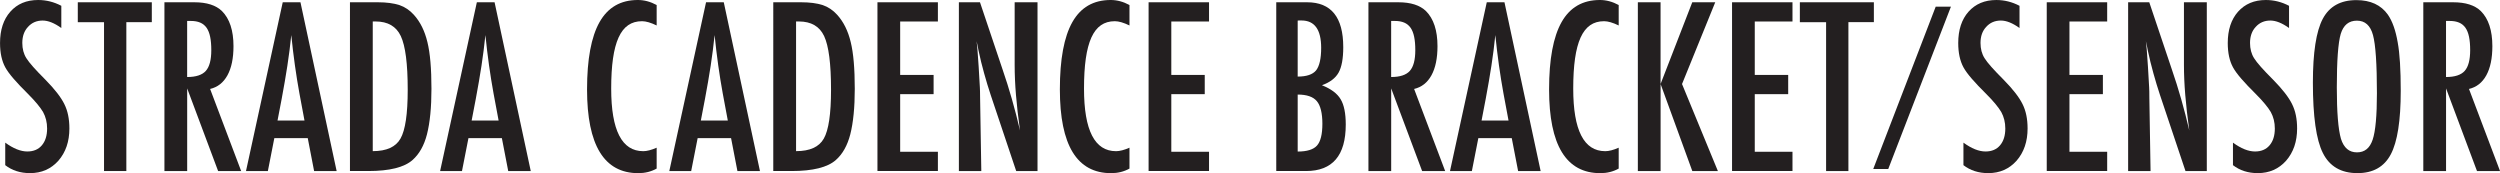
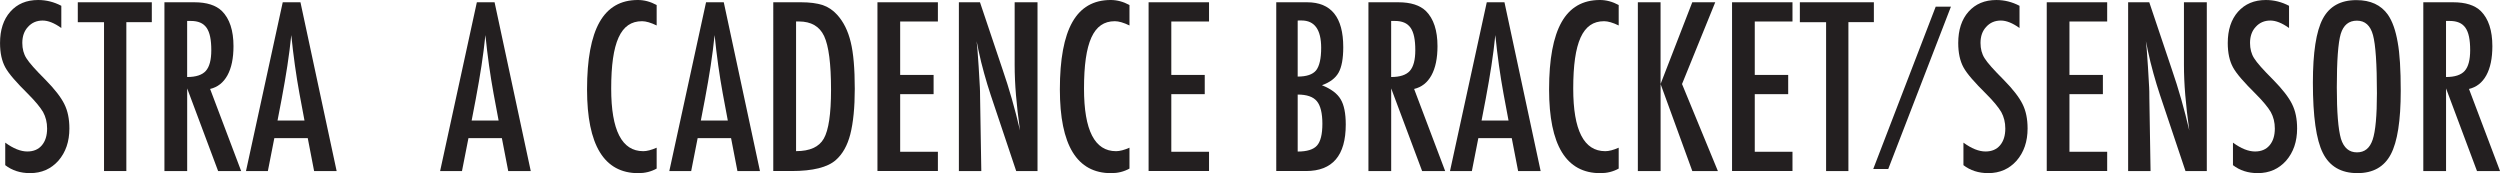
<svg xmlns="http://www.w3.org/2000/svg" viewBox="0 0 681.29 47.18" height="47.18" width="681.29" id="a">
  <path fill="#231f20" d="m16.71,1.58v6.05c-1.89-1.35-3.58-2.03-5.09-2.03-1.63,0-2.96.58-3.99,1.73-1.03,1.09-1.55,2.55-1.55,4.38,0,1.61.37,2.99,1.1,4.14.38.62,1,1.41,1.86,2.38.86.97,1.98,2.14,3.35,3.51,2.52,2.56,4.24,4.78,5.15,6.64.91,1.81,1.37,4.02,1.37,6.64,0,3.55-1,6.48-3.01,8.79-2.01,2.24-4.58,3.37-7.71,3.37-2.64,0-4.9-.73-6.76-2.17v-6.14c2.2,1.61,4.21,2.41,6.02,2.41,1.69,0,3.01-.56,3.96-1.68.95-1.12,1.43-2.65,1.43-4.57,0-1.67-.37-3.17-1.1-4.5-.38-.64-.9-1.37-1.58-2.19-.68-.82-1.52-1.74-2.53-2.75-1.57-1.55-2.87-2.92-3.9-4.11-1.03-1.19-1.8-2.23-2.29-3.13-.95-1.75-1.43-3.95-1.43-6.61,0-3.59.93-6.44,2.8-8.55C4.69,1.06,7.22,0,10.4,0c2.2,0,4.31.53,6.31,1.58Z" />
  <path fill="#231f20" d="m21.21.62h20.16v5.42h-6.94v40.57h-6.08V6.05h-7.15V.62Z" />
  <path fill="#231f20" d="m44.8.62h8.16c3.38,0,5.89.8,7.54,2.41,2.08,2.09,3.13,5.27,3.13,9.56,0,3.3-.55,5.94-1.65,7.94-1.1,2-2.68,3.23-4.72,3.71l8.46,22.37h-6.28l-8.43-22.52v22.52h-6.2V.62Zm6.2,20.37c2.4,0,4.1-.56,5.09-1.67.99-1.11,1.49-2.99,1.49-5.63,0-1.43-.1-2.65-.31-3.66-.21-1.01-.54-1.84-.98-2.47-.45-.63-1.02-1.1-1.73-1.4-.7-.3-1.54-.45-2.52-.45h-1.04v15.28Z" />
  <path fill="#231f20" d="m77.05.62h4.83l9.86,45.99h-6.14l-1.73-8.96h-9.11l-1.76,8.96h-5.96L77.05.62Zm5.93,32.23l-1.37-7.33c-.91-4.98-1.66-10.31-2.23-15.96-.28,2.76-.64,5.55-1.07,8.38-.44,2.83-.95,5.83-1.55,9.01l-1.13,5.9h7.36Z" />
-   <path fill="#231f20" d="m95.37.62h7.62c2.32,0,4.28.26,5.87.77,1.47.5,2.78,1.38,3.93,2.65,1.73,1.91,2.96,4.39,3.69,7.45.73,2.96,1.1,7.2,1.1,12.72,0,5.06-.41,9.19-1.22,12.39-.79,3.06-2.1,5.39-3.93,7-2.24,2-6.27,3.01-12.06,3.01h-5V.62Zm6.2,40.57c3.77,0,6.29-1.14,7.57-3.42,1.31-2.28,1.97-6.72,1.97-13.31,0-7.09-.63-11.96-1.88-14.62-1.25-2.66-3.54-3.99-6.88-3.99h-.77v35.35Z" />
  <path fill="#231f20" d="m129.95.62h4.83l9.86,45.99h-6.14l-1.73-8.96h-9.11l-1.76,8.96h-5.96L129.95.62Zm5.93,32.23l-1.37-7.33c-.91-4.98-1.66-10.31-2.23-15.96-.28,2.76-.64,5.55-1.07,8.38-.44,2.83-.95,5.83-1.55,9.01l-1.13,5.9h7.36Z" />
  <path fill="#231f20" d="m178.95,1.37v5.57c-1.59-.77-2.92-1.16-3.99-1.16-1.47,0-2.73.36-3.78,1.09-1.05.72-1.92,1.84-2.61,3.35-.68,1.51-1.19,3.42-1.52,5.73-.33,2.31-.49,5.05-.49,8.21,0,11.36,2.91,17.04,8.73,17.04,1.01,0,2.23-.32,3.66-.95v5.69c-1.49.83-3.16,1.25-5,1.25-9.31,0-13.97-7.61-13.97-22.82,0-8.22,1.14-14.34,3.41-18.35,2.27-4.01,5.75-6.02,10.44-6.02,1.73,0,3.44.46,5.12,1.37Z" />
  <path fill="#231f20" d="m192.41.62h4.83l9.86,45.99h-6.14l-1.73-8.96h-9.11l-1.76,8.96h-5.96L192.41.62Zm5.93,32.23l-1.37-7.33c-.91-4.98-1.66-10.31-2.23-15.96-.28,2.76-.64,5.55-1.07,8.38-.44,2.83-.95,5.83-1.55,9.01l-1.13,5.9h7.36Z" />
  <path fill="#231f20" d="m210.73.62h7.62c2.32,0,4.28.26,5.87.77,1.47.5,2.78,1.38,3.93,2.65,1.73,1.91,2.96,4.39,3.69,7.45.73,2.96,1.1,7.2,1.1,12.72,0,5.06-.41,9.19-1.22,12.39-.79,3.06-2.1,5.39-3.93,7-2.24,2-6.27,3.01-12.06,3.01h-5V.62Zm6.2,40.57c3.77,0,6.29-1.14,7.57-3.42,1.31-2.28,1.97-6.72,1.97-13.31,0-7.09-.63-11.96-1.88-14.62-1.25-2.66-3.54-3.99-6.88-3.99h-.77v35.35Z" />
  <path fill="#231f20" d="m239.12.62h16.47v5.24h-10.28v14.56h9.11v5.24h-9.11v15.7h10.28v5.24h-16.47V.62Z" />
  <path fill="#231f20" d="m261.28.62h5.78l6.17,18.35c1.79,5.18,3.37,10.71,4.74,16.59-.5-3.55-.86-6.77-1.1-9.65-.24-2.88-.36-5.59-.36-8.13V.62h6.23v45.99h-5.81l-6.94-20.7c-.64-1.93-1.24-3.9-1.8-5.93-.57-2.03-1.09-4.15-1.56-6.37-.04-.28-.1-.62-.19-1.01-.09-.4-.19-.85-.31-1.37.06.52.11.96.15,1.33.04.37.07.68.09.94l.33,4.68.33,5.69c.02.32.03.71.04,1.16.01.46.02.97.02,1.55l.33,20.04h-6.11V.62Z" />
  <path fill="#231f20" d="m307.8,1.37v5.57c-1.59-.77-2.92-1.16-3.99-1.16-1.47,0-2.73.36-3.78,1.09-1.05.72-1.92,1.84-2.61,3.35-.68,1.51-1.19,3.42-1.52,5.73-.33,2.31-.49,5.05-.49,8.21,0,11.36,2.91,17.04,8.73,17.04,1.01,0,2.23-.32,3.66-.95v5.69c-1.49.83-3.16,1.25-5,1.25-9.31,0-13.97-7.61-13.97-22.82,0-8.22,1.14-14.34,3.41-18.35,2.27-4.01,5.75-6.02,10.44-6.02,1.73,0,3.44.46,5.12,1.37Z" />
  <path fill="#231f20" d="m313.01.62h16.47v5.24h-10.28v14.56h9.11v5.24h-9.11v15.7h10.28v5.24h-16.47V.62Z" />
  <path fill="#231f20" d="m347.8.62h8.4c6.57,0,9.86,4.08,9.86,12.24,0,3.12-.43,5.43-1.28,6.94-.85,1.51-2.36,2.65-4.53,3.43,2.48.99,4.18,2.26,5.09,3.81.93,1.53,1.4,3.83,1.4,6.91,0,8.44-3.61,12.66-10.84,12.66h-8.1V.62Zm5.84,20.25c2.4,0,4.07-.56,5-1.67.93-1.17,1.4-3.23,1.4-6.17,0-4.96-1.79-7.45-5.36-7.45h-.74c-.16,0-.26,0-.3.03v15.25Zm0,20.43c2.54,0,4.3-.55,5.27-1.64.97-1.09,1.46-3.07,1.46-5.93s-.51-4.99-1.52-6.17c-.99-1.19-2.73-1.79-5.21-1.79v15.52Z" />
  <path fill="#231f20" d="m372.91.62h8.16c3.38,0,5.89.8,7.54,2.41,2.08,2.09,3.13,5.27,3.13,9.56,0,3.3-.55,5.94-1.65,7.94-1.1,2-2.68,3.23-4.72,3.71l8.46,22.37h-6.28l-8.43-22.52v22.52h-6.2V.62Zm6.2,20.37c2.4,0,4.1-.56,5.09-1.67s1.49-2.99,1.49-5.63c0-1.43-.1-2.65-.31-3.66-.21-1.01-.54-1.84-.98-2.47-.45-.63-1.02-1.1-1.73-1.4s-1.54-.45-2.52-.45h-1.04v15.28Z" />
  <path fill="#231f20" d="m405.17.62h4.82l9.86,45.99h-6.14l-1.73-8.96h-9.11l-1.76,8.96h-5.96L405.17.62Zm5.93,32.23l-1.37-7.33c-.91-4.98-1.66-10.31-2.23-15.96-.28,2.76-.63,5.55-1.07,8.38-.44,2.83-.95,5.83-1.55,9.01l-1.13,5.9h7.36Z" />
  <path fill="#231f20" d="m441.12,1.37v5.57c-1.59-.77-2.92-1.16-3.99-1.16-1.47,0-2.73.36-3.78,1.09s-1.92,1.84-2.61,3.35c-.68,1.51-1.19,3.42-1.52,5.73-.33,2.31-.49,5.05-.49,8.21,0,11.36,2.91,17.04,8.73,17.04,1.01,0,2.23-.32,3.66-.95v5.69c-1.49.83-3.16,1.25-5,1.25-9.31,0-13.97-7.61-13.97-22.82,0-8.22,1.14-14.34,3.41-18.35,2.27-4.01,5.75-6.02,10.44-6.02,1.73,0,3.44.46,5.12,1.37Z" />
  <path fill="#231f20" d="m446.33.62h6.2v22.28l8.64-22.28h6.26l-9.05,22.28,9.77,23.71h-6.97l-8.64-23.71v23.71h-6.2V.62Z" />
  <path fill="#231f20" d="m472.01.62h16.47v5.24h-10.28v14.56h9.11v5.24h-9.11v15.7h10.28v5.24h-16.47V.62Z" />
  <path fill="#231f20" d="m490.5.62h20.16v5.42h-6.94v40.57h-6.08V6.05h-7.15V.62Z" />
  <path fill="#231f20" d="m510.49,46.05l17.02-44.23h4.15l-17.08,44.23h-4.09Z" />
  <path fill="#231f20" d="m550.35,1.58v6.05c-1.89-1.35-3.58-2.03-5.09-2.03-1.63,0-2.96.58-3.99,1.73-1.03,1.09-1.55,2.55-1.55,4.38,0,1.61.37,2.99,1.1,4.14.38.62,1,1.41,1.86,2.38.86.97,1.98,2.14,3.35,3.51,2.52,2.56,4.24,4.78,5.15,6.64.91,1.81,1.37,4.02,1.37,6.64,0,3.55-1,6.48-3.01,8.79-2.01,2.24-4.58,3.37-7.71,3.37-2.64,0-4.89-.73-6.76-2.17v-6.14c2.21,1.61,4.21,2.41,6.02,2.41,1.69,0,3.01-.56,3.96-1.68.95-1.12,1.43-2.65,1.43-4.57,0-1.67-.37-3.17-1.1-4.5-.38-.64-.9-1.37-1.58-2.19-.67-.82-1.52-1.74-2.53-2.75-1.57-1.55-2.87-2.92-3.9-4.11s-1.8-2.23-2.29-3.13c-.95-1.75-1.43-3.95-1.43-6.61,0-3.59.93-6.44,2.8-8.55,1.89-2.12,4.42-3.19,7.59-3.19,2.2,0,4.31.53,6.31,1.58Z" />
  <path fill="#231f20" d="m557.77.62h16.47v5.24h-10.28v14.56h9.11v5.24h-9.11v15.7h10.28v5.24h-16.47V.62Z" />
  <path fill="#231f20" d="m579.93.62h5.78l6.17,18.35c1.79,5.18,3.37,10.71,4.74,16.59-.5-3.55-.86-6.77-1.1-9.65-.24-2.88-.36-5.59-.36-8.13V.62h6.23v45.99h-5.81l-6.94-20.7c-.64-1.93-1.24-3.9-1.8-5.93-.57-2.03-1.09-4.15-1.56-6.37-.04-.28-.1-.62-.19-1.01-.09-.4-.19-.85-.31-1.37.06.52.11.96.15,1.33.04.37.07.68.09.94l.33,4.68.33,5.69c.02.32.03.71.04,1.16,0,.46.01.97.01,1.55l.33,20.04h-6.11V.62Z" />
  <path fill="#231f20" d="m623.8,1.58v6.05c-1.89-1.35-3.58-2.03-5.09-2.03-1.63,0-2.96.58-3.99,1.73-1.03,1.09-1.55,2.55-1.55,4.38,0,1.61.37,2.99,1.1,4.14.38.62,1,1.41,1.86,2.38.86.97,1.98,2.14,3.35,3.51,2.52,2.56,4.24,4.78,5.15,6.64.91,1.81,1.37,4.02,1.37,6.64,0,3.55-1,6.48-3.01,8.79-2.01,2.24-4.58,3.37-7.71,3.37-2.64,0-4.89-.73-6.76-2.17v-6.14c2.21,1.61,4.21,2.41,6.02,2.41,1.69,0,3.01-.56,3.96-1.68.95-1.12,1.43-2.65,1.43-4.57,0-1.67-.37-3.17-1.1-4.5-.38-.64-.9-1.37-1.58-2.19-.67-.82-1.52-1.74-2.53-2.75-1.57-1.55-2.87-2.92-3.9-4.11s-1.8-2.23-2.29-3.13c-.95-1.75-1.43-3.95-1.43-6.61,0-3.59.93-6.44,2.8-8.55,1.89-2.12,4.42-3.19,7.59-3.19,2.2,0,4.31.53,6.31,1.58Z" />
  <path fill="#231f20" d="m654.24,24.75c0,8.12-.9,13.89-2.71,17.31-1.81,3.42-4.83,5.12-9.08,5.12-4.47,0-7.62-1.84-9.44-5.51-1.81-3.59-2.71-9.98-2.71-19.15,0-8.18.89-13.97,2.68-17.37,1.81-3.42,4.87-5.12,9.17-5.12,3.85,0,6.71,1.32,8.58,3.96,1.23,1.77,2.12,4.28,2.68,7.54.56,3.02.83,7.43.83,13.22Zm-6.49.66c0-7.96-.36-13.24-1.07-15.85-.71-2.62-2.17-3.93-4.38-3.93s-3.67,1.2-4.41,3.6c-.71,2.42-1.07,7.29-1.07,14.6,0,6.73.38,11.4,1.13,14,.78,2.46,2.22,3.69,4.35,3.69s3.51-1.15,4.29-3.46c.77-2.28,1.16-6.5,1.16-12.66Z" />
  <path fill="#231f20" d="m660.38.62h8.16c3.38,0,5.89.8,7.54,2.41,2.08,2.09,3.13,5.27,3.13,9.56,0,3.3-.55,5.94-1.65,7.94-1.1,2-2.68,3.23-4.72,3.71l8.46,22.37h-6.28l-8.43-22.52v22.52h-6.2V.62Zm6.2,20.37c2.4,0,4.1-.56,5.09-1.67s1.49-2.99,1.49-5.63c0-1.43-.1-2.65-.31-3.66-.21-1.01-.54-1.84-.98-2.47-.45-.63-1.02-1.1-1.73-1.4s-1.54-.45-2.52-.45h-1.04v15.28Z" />
</svg>